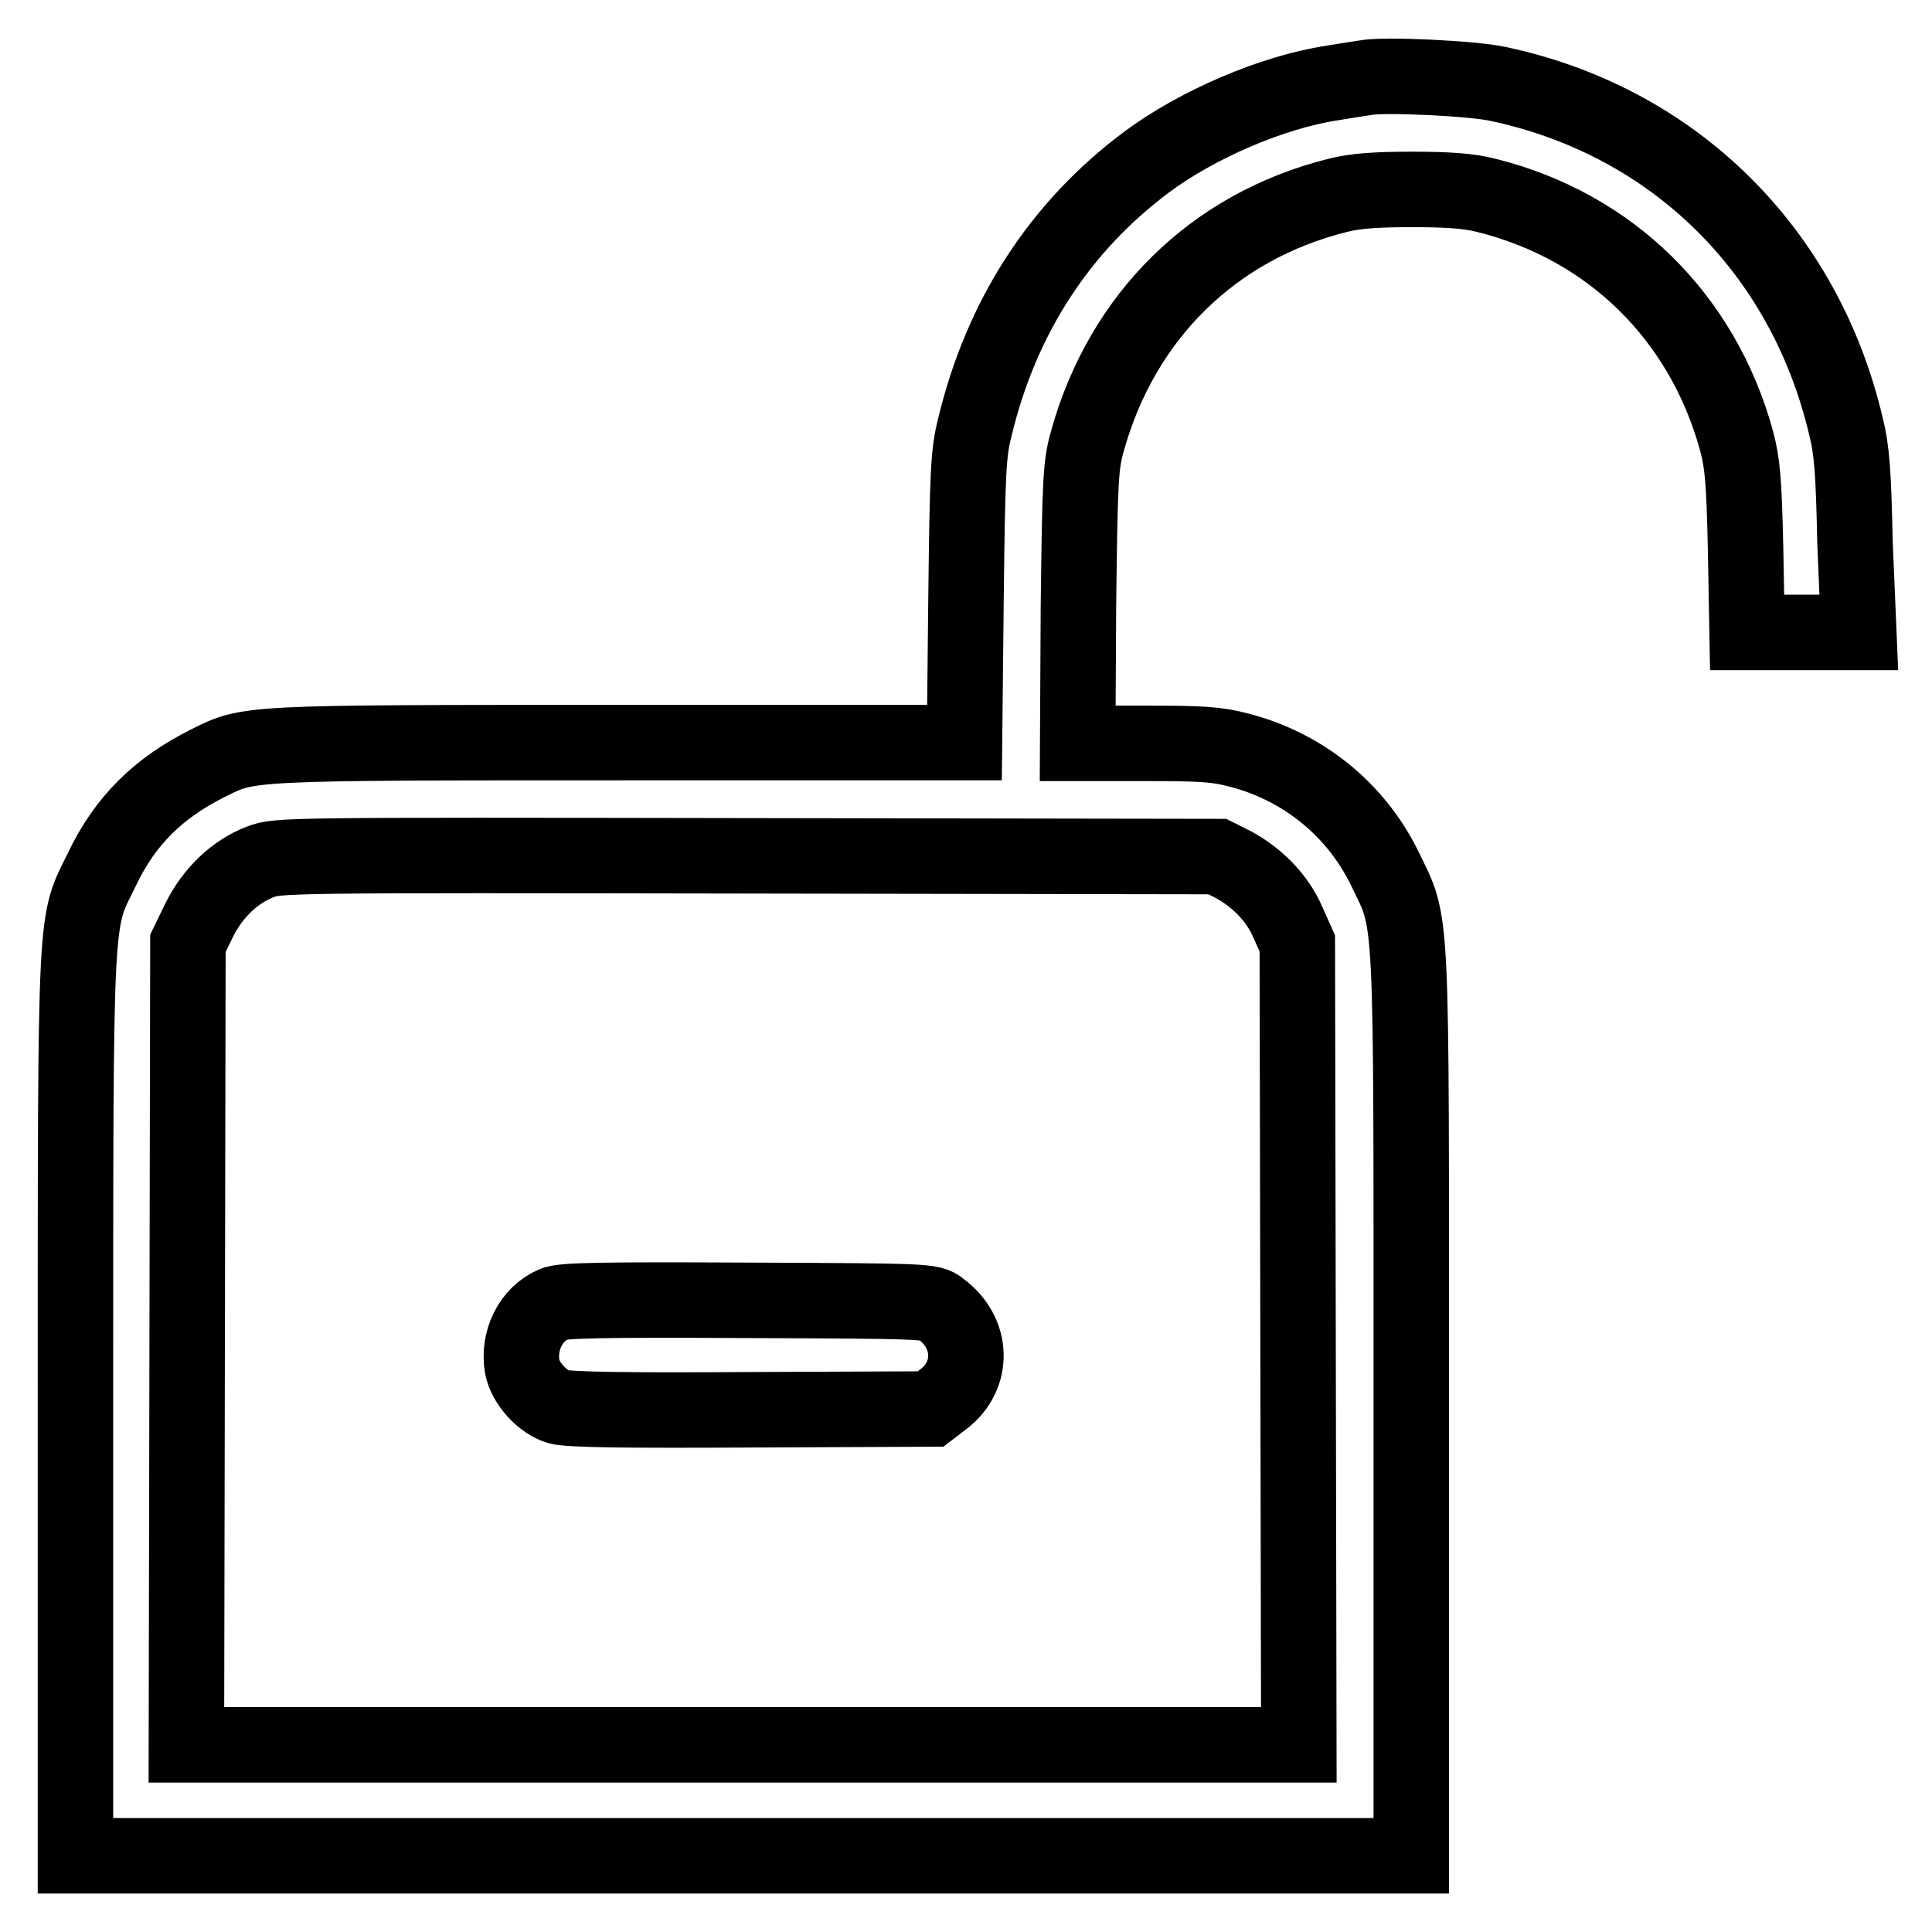
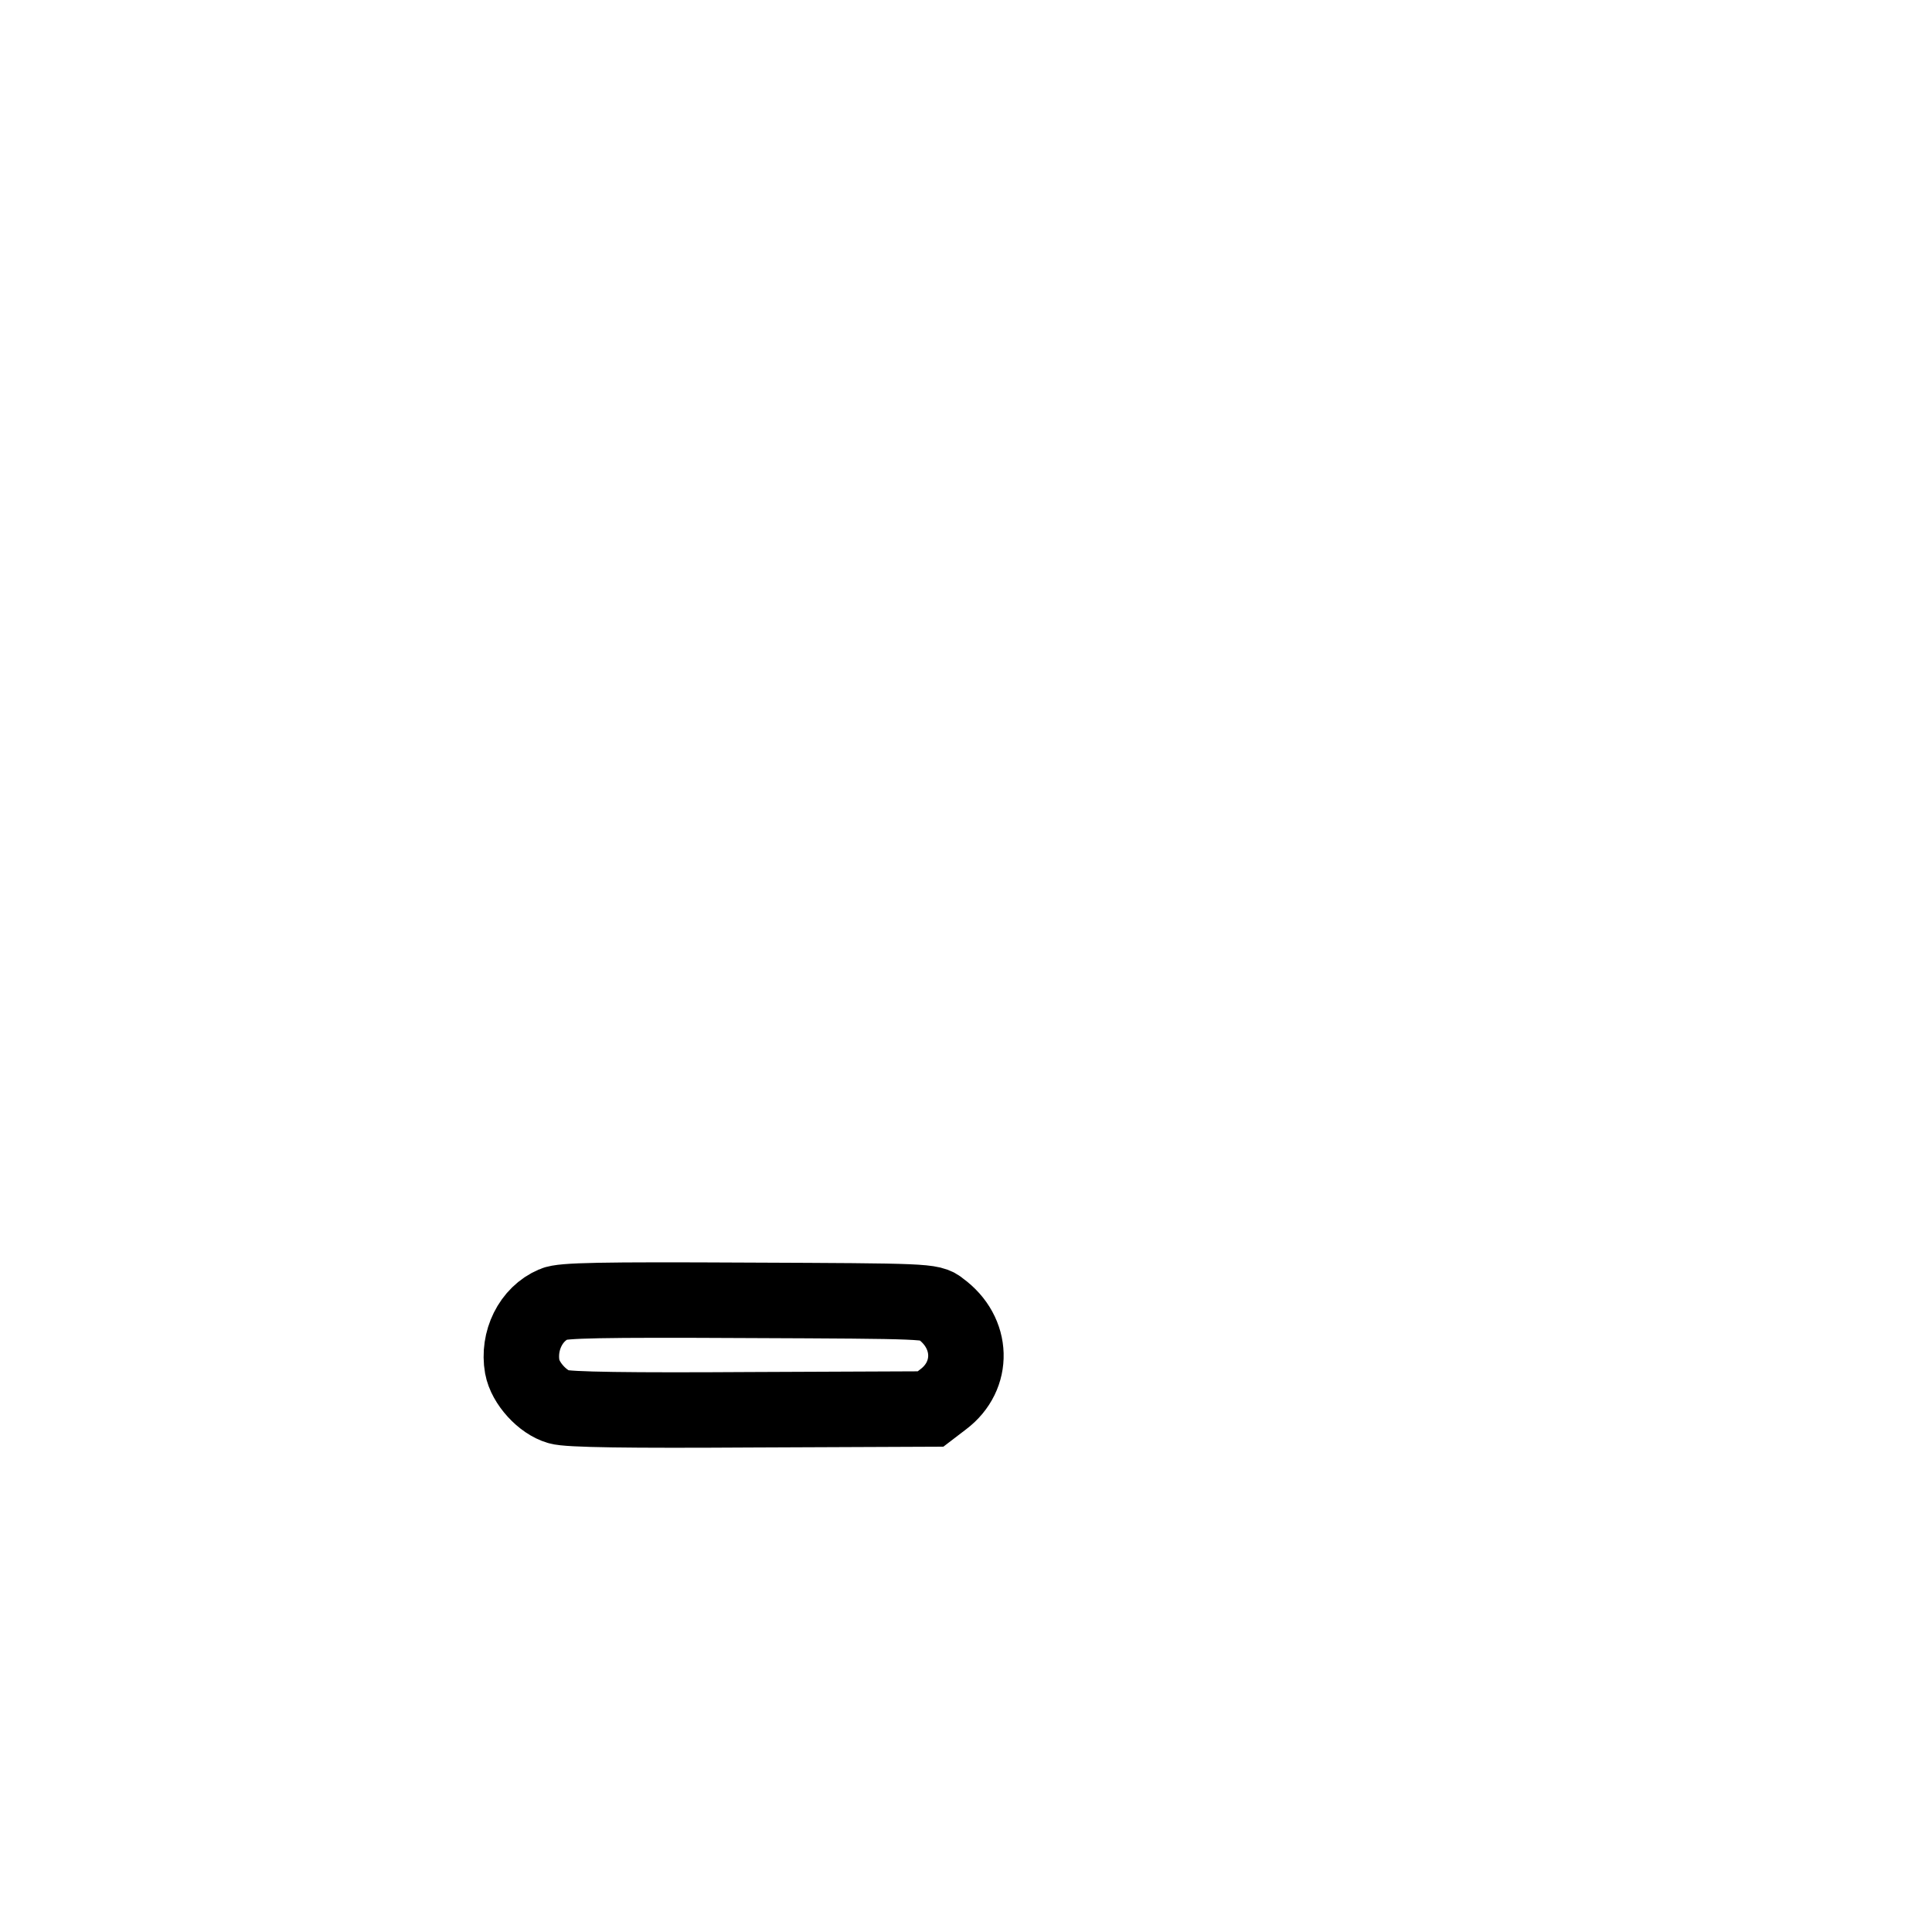
<svg xmlns="http://www.w3.org/2000/svg" version="1.1" x="0px" y="0px" viewBox="0 0 256 256" enable-background="new 0 0 256 256" xml:space="preserve">
  <g>
    <g>
      <g>
-         <path stroke-width="10" fill-opacity="0" stroke="#000000" d="M180.9,10.3c-0.6,0.1-2.6,0.4-4.4,0.7c-7.9,1.2-17.9,5.5-24.6,10.5c-11.5,8.6-19.2,20.5-22.7,35c-0.9,3.5-1,5.8-1.2,22.9l-0.2,19H82.2c-49.9,0-49.2,0-54.6,2.7c-6.6,3.3-11,7.6-14.1,14.1c-3.6,7.4-3.5,3.8-3.5,71v59.7h88.5h88.5v-59.7c0-67.3,0.2-63.4-3.5-71.1c-3.8-7.8-10.8-13.5-19.3-15.7c-3-0.8-5.1-0.9-12.5-0.9h-8.9l0.1-18.3c0.2-16.9,0.3-18.6,1.2-21.8c4.6-16.5,16.7-28.4,33.1-32.5c2.3-0.6,5.1-0.8,9.9-0.8c4.8,0,7.6,0.2,9.9,0.8c16.4,4.1,28.6,16.1,33.1,32.5c0.8,3,1,5.3,1.2,14.4l0.2,11h7.4h7.4L245.8,72c-0.2-9.4-0.4-12.3-1.2-15.5c-5.5-23.4-22.9-40.5-46.2-45.4C195.2,10.4,183.4,9.8,180.9,10.3z M163.3,114.5c3.2,1.7,5.9,4.4,7.3,7.6l1.3,2.9l0.1,53.1l0.1,53.1H98.5H24.7l0.1-53.1l0.1-53.1l1.5-3.1c1.8-3.6,4.7-6.4,8.1-7.7c2.3-0.9,3.5-0.9,64.6-0.8l62.2,0.1L163.3,114.5z" />
        <path stroke-width="10" fill-opacity="0" stroke="#000000" d="M73.4,172.8c-3.1,1.3-4.8,4.9-4.2,8.3c0.4,2.2,2.7,4.7,4.8,5.3c1.2,0.4,9.6,0.5,25.5,0.4l23.8-0.1l1.7-1.3c4.1-3.1,4-8.8-0.4-12c-1.2-1-1.8-1-25.5-1.1C79.5,172.2,74.5,172.3,73.4,172.8z" />
      </g>
    </g>
  </g>
</svg>